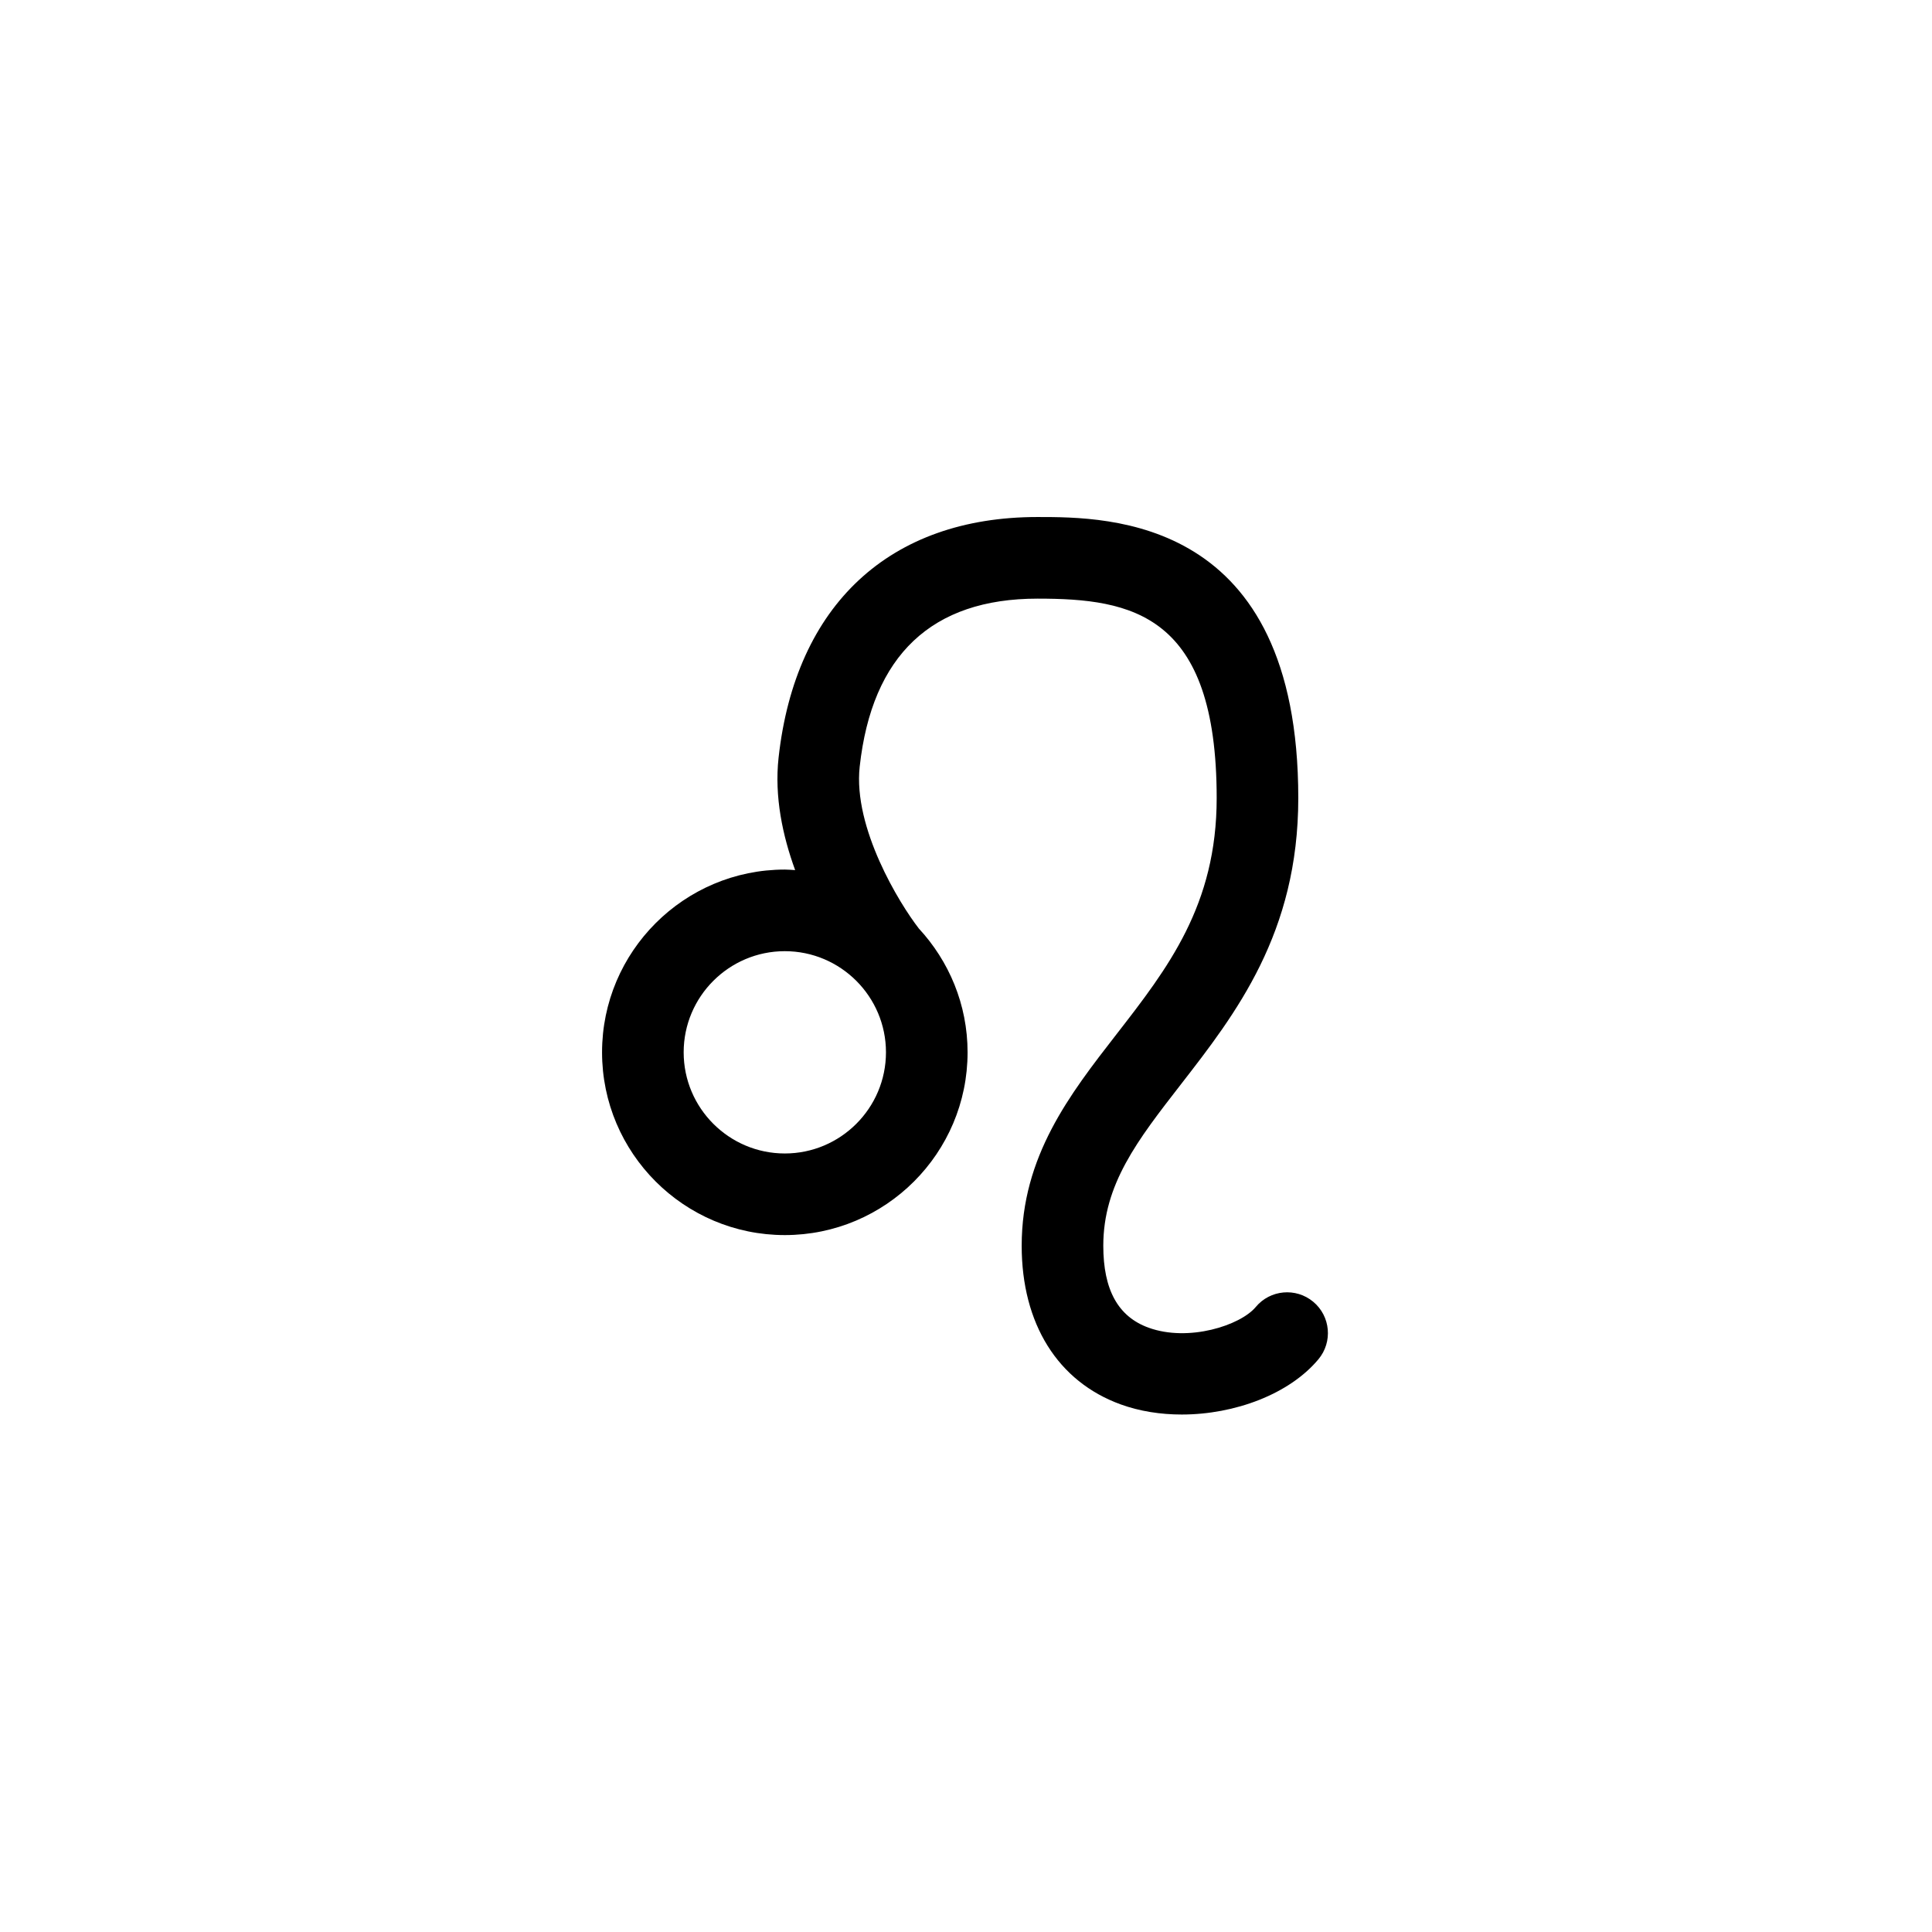
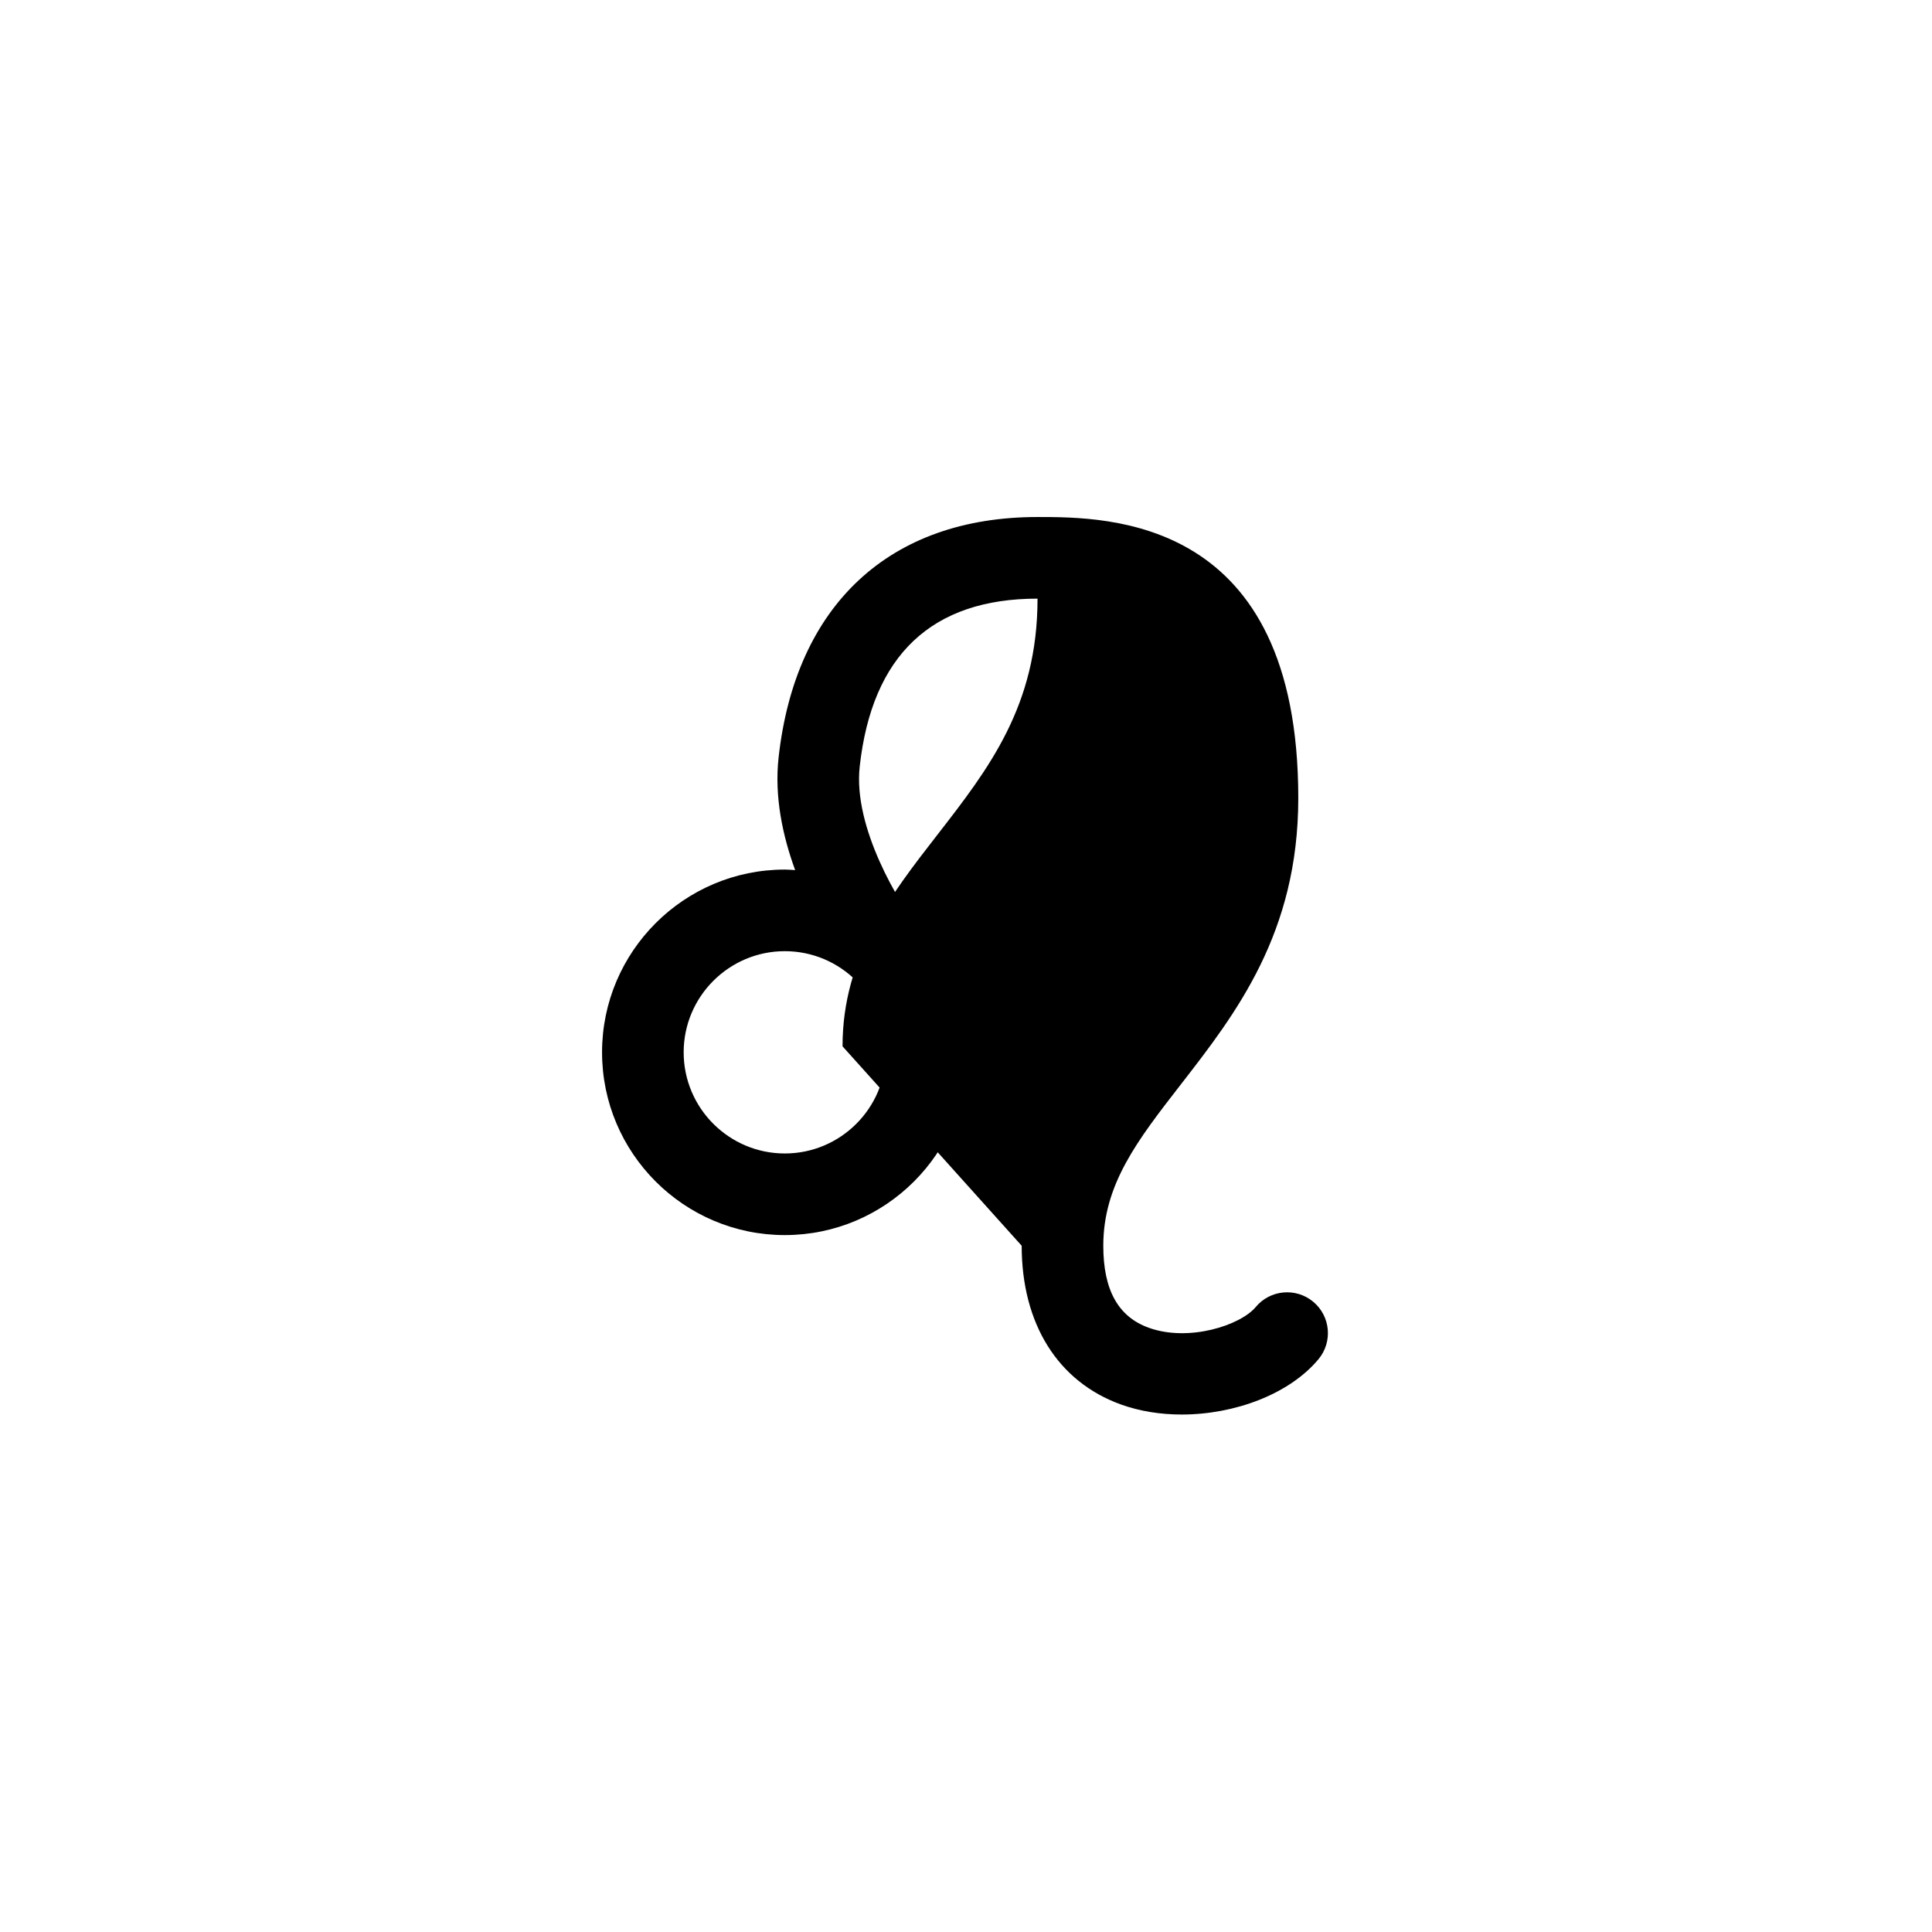
<svg xmlns="http://www.w3.org/2000/svg" width="500" height="500" viewBox="0 0 500 500">
  <g transform="translate(155.812,133.803)translate(93.937,116.151)rotate(0)translate(-93.937,-116.151) scale(2.64,2.64)" opacity="1">
    <defs class="defs" />
-     <path transform="translate(-14.422,-6.008)" d="M55.558,77.446c0,7.65 3.542,13.32 9.718,15.556c1.857,0.672 3.902,0.989 5.972,0.989c5.208,0 10.562,-2.01 13.403,-5.421c1.414,-1.697 1.185,-4.22 -0.513,-5.634c-1.696,-1.413 -4.22,-1.185 -5.634,0.513c-1.504,1.806 -6.579,3.453 -10.505,2.03c-2.988,-1.082 -4.441,-3.709 -4.441,-8.033c0,-6.025 3.35,-10.338 7.59,-15.798c5.402,-6.956 11.525,-14.841 11.525,-28.09c0,-27.55 -18.57,-27.55 -25.562,-27.55c-14.48,0 -23.733,8.6 -25.385,23.594c-0.421,3.821 0.397,7.657 1.625,11.018c-0.337,-0.019 -0.671,-0.051 -1.013,-0.051c-9.878,0 -17.916,8.037 -17.916,17.915c0,9.879 8.037,17.916 17.916,17.916c9.879,0 17.916,-8.037 17.916,-17.916c0,-4.692 -1.828,-8.956 -4.792,-12.153c-0.007,-0.01 -0.011,-0.021 -0.018,-0.029c-1.829,-2.357 -6.43,-9.796 -5.766,-15.822c1.204,-10.93 7.069,-16.471 17.433,-16.471c9.255,0 17.562,1.495 17.562,19.55c0,10.507 -4.781,16.664 -9.844,23.184c-4.558,5.868 -9.271,11.937 -9.271,20.703zM32.338,68.4c-5.467,0 -9.916,-4.448 -9.916,-9.916c0,-5.467 4.448,-9.915 9.916,-9.915c5.468,0 9.916,4.448 9.916,9.915c-0.001,5.468 -4.449,9.916 -9.916,9.916z" fill="#000000" class="fill c1" />
+     <path transform="translate(-14.422,-6.008)" d="M55.558,77.446c0,7.65 3.542,13.32 9.718,15.556c1.857,0.672 3.902,0.989 5.972,0.989c5.208,0 10.562,-2.01 13.403,-5.421c1.414,-1.697 1.185,-4.22 -0.513,-5.634c-1.696,-1.413 -4.22,-1.185 -5.634,0.513c-1.504,1.806 -6.579,3.453 -10.505,2.03c-2.988,-1.082 -4.441,-3.709 -4.441,-8.033c0,-6.025 3.35,-10.338 7.59,-15.798c5.402,-6.956 11.525,-14.841 11.525,-28.09c0,-27.55 -18.57,-27.55 -25.562,-27.55c-14.48,0 -23.733,8.6 -25.385,23.594c-0.421,3.821 0.397,7.657 1.625,11.018c-0.337,-0.019 -0.671,-0.051 -1.013,-0.051c-9.878,0 -17.916,8.037 -17.916,17.915c0,9.879 8.037,17.916 17.916,17.916c9.879,0 17.916,-8.037 17.916,-17.916c0,-4.692 -1.828,-8.956 -4.792,-12.153c-0.007,-0.01 -0.011,-0.021 -0.018,-0.029c-1.829,-2.357 -6.43,-9.796 -5.766,-15.822c1.204,-10.93 7.069,-16.471 17.433,-16.471c0,10.507 -4.781,16.664 -9.844,23.184c-4.558,5.868 -9.271,11.937 -9.271,20.703zM32.338,68.4c-5.467,0 -9.916,-4.448 -9.916,-9.916c0,-5.467 4.448,-9.915 9.916,-9.915c5.468,0 9.916,4.448 9.916,9.915c-0.001,5.468 -4.449,9.916 -9.916,9.916z" fill="#000000" class="fill c1" />
  </g>
</svg>